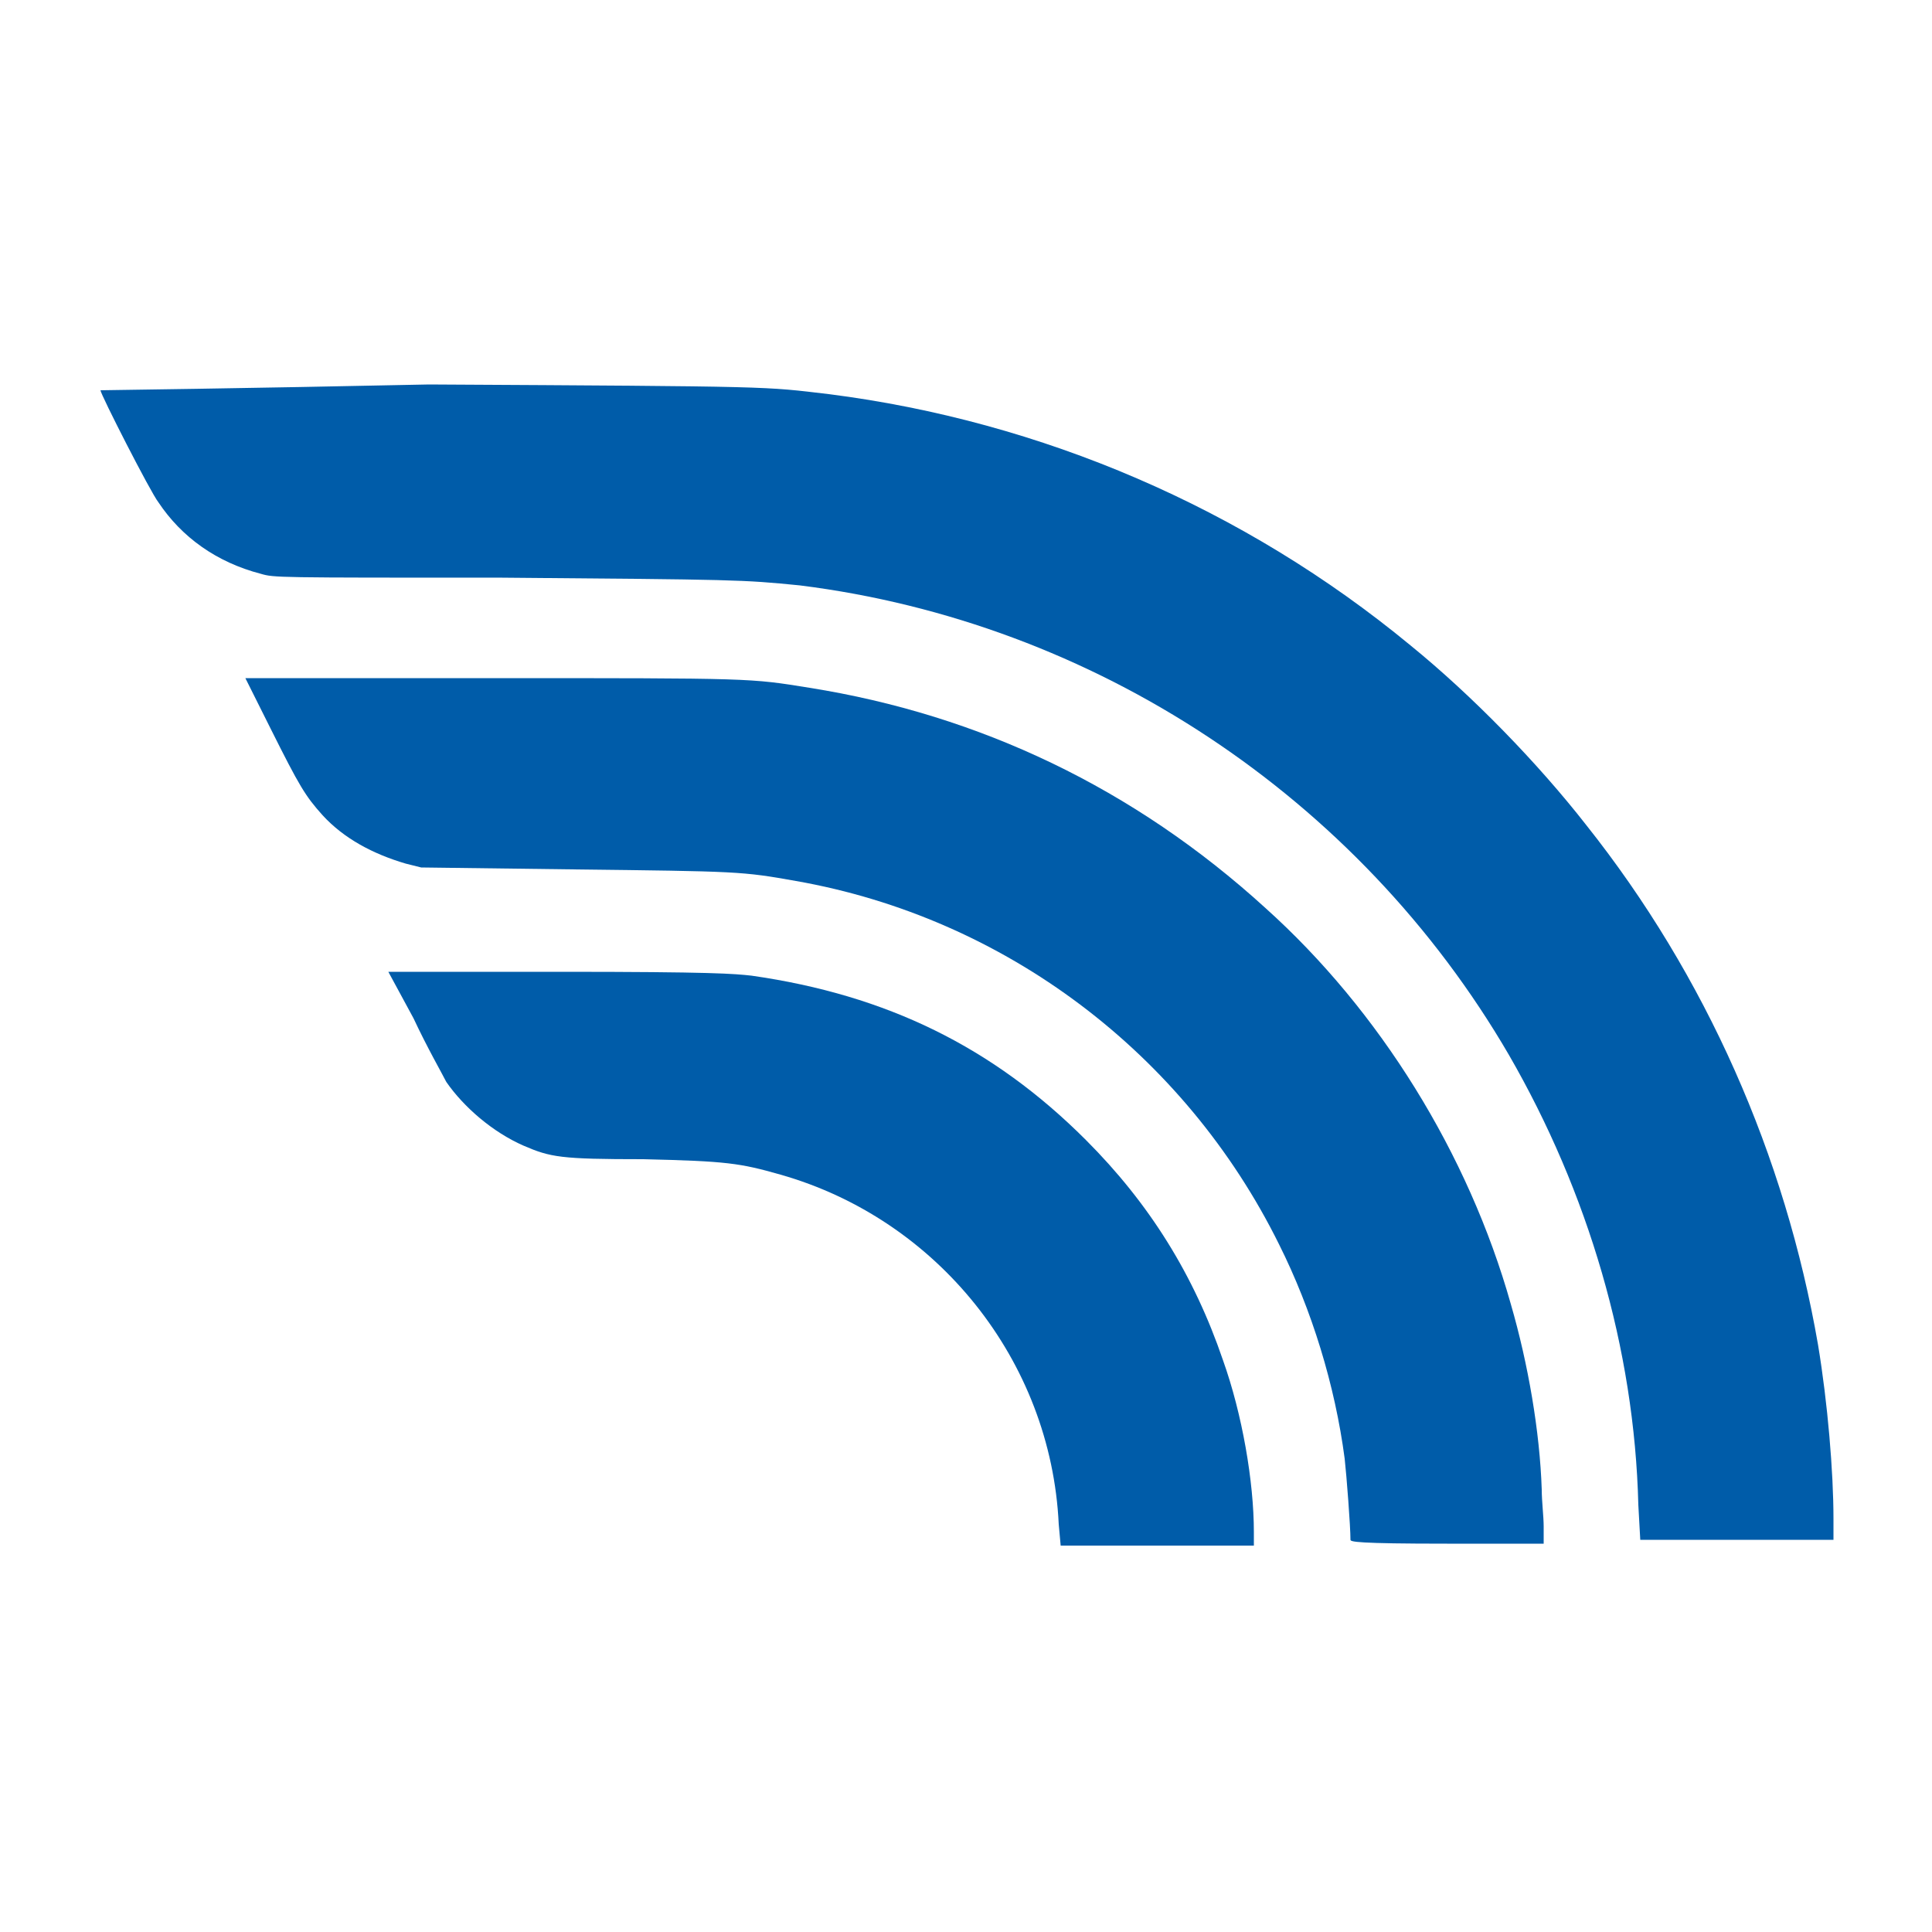
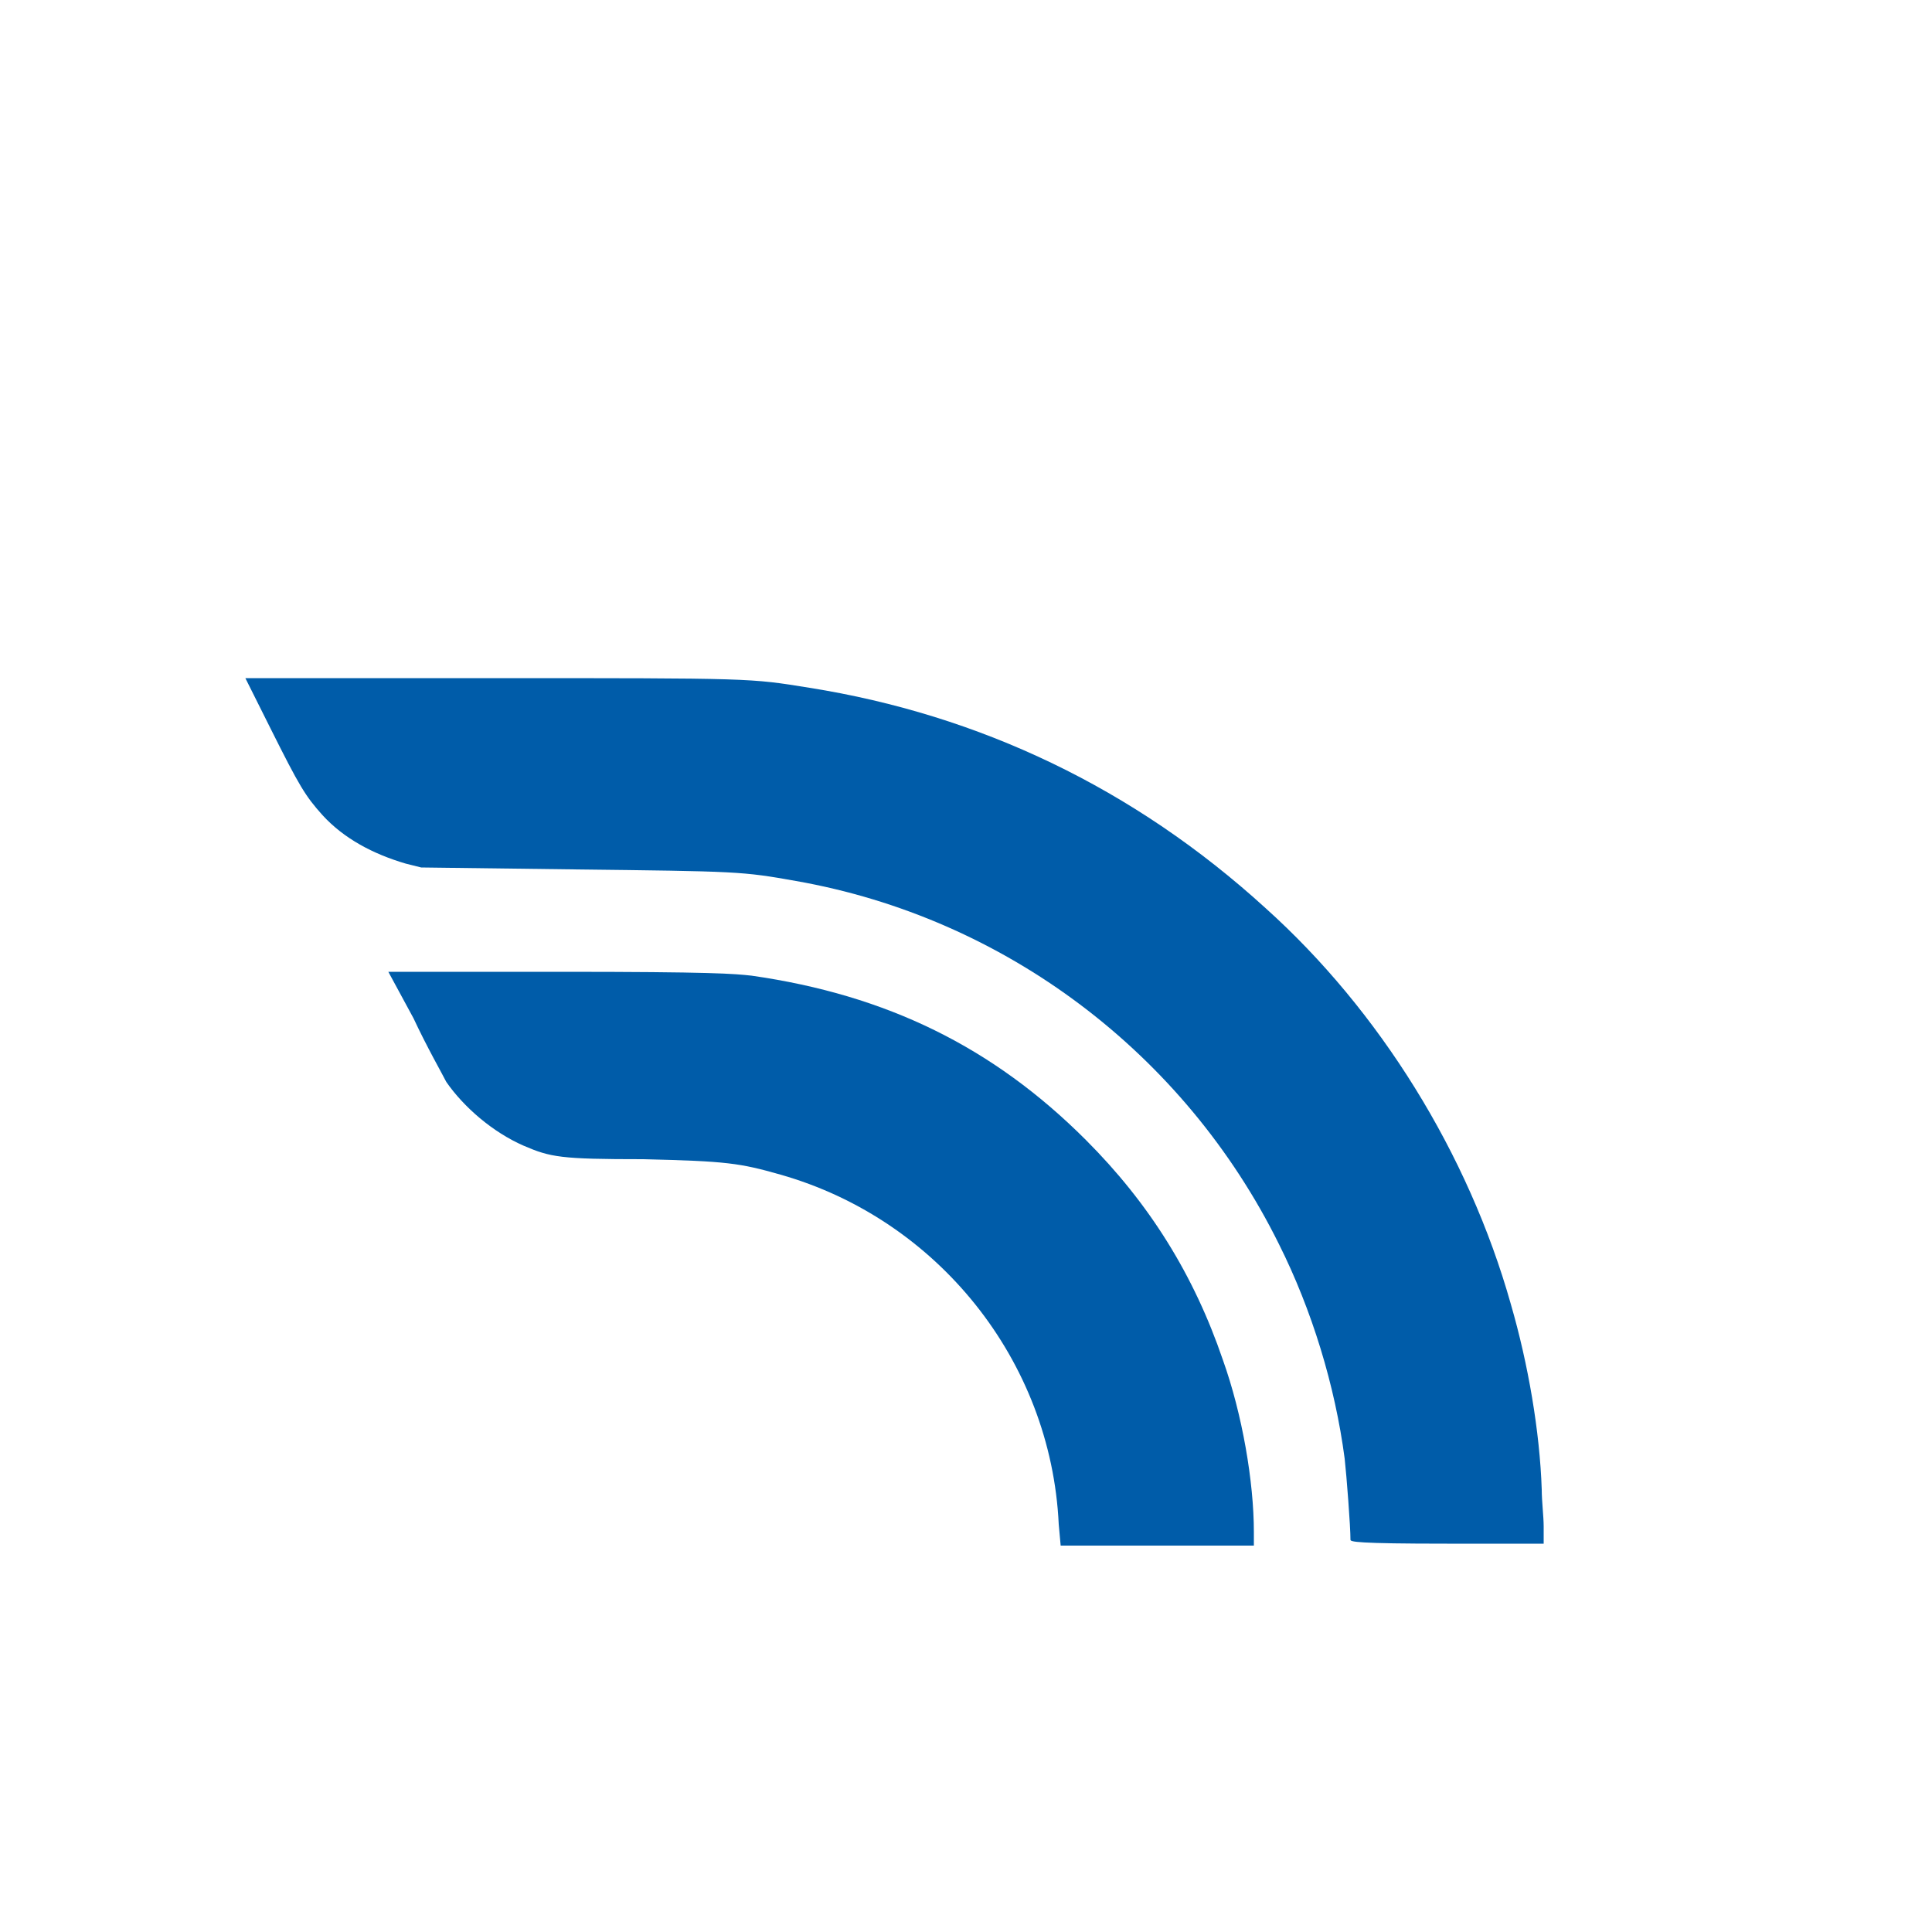
<svg xmlns="http://www.w3.org/2000/svg" version="1.1" x="0px" y="0px" viewBox="0 0 100 100" style="enable-background:new 0 0 100 100;" xml:space="preserve">
  <style type="text/css">
	.st0{display:none;}
	.st1{display:inline;}
	.st2{fill:none;stroke:#00C0EA;stroke-width:0.25;stroke-miterlimit:10;}
	.st3{fill:#C85655;}
	.st4{fill:#005DA7;}
	.st5{fill:#009DDF;}
	.st6{fill:#0F387A;}
	.st7{fill:none;stroke:#0F387A;stroke-miterlimit:10;}
	.st8{fill:#0089CF;}
	.st9{fill:#005CA9;}
	.st10{fill:#008996;}
	.st11{fill:#E3000B;}
	.st12{fill:#E30613;}
	.st13{fill:#273574;}
</style>
  <g id="Guide_00000145057235990402312910000015261833241512128916_" class="st0">
    <g id="Guide" class="st1">
      <g>
-         <rect x="5" y="5" class="st2" width="90" height="90" />
-       </g>
+         </g>
    </g>
  </g>
  <g id="Layer_1">
    <g>
-       <path class="st9" d="M5.2,20.2c0,0.2,2.6,5.3,3,5.8c1.2,1.8,3,3.1,5.3,3.7c0.7,0.2,0.7,0.2,12.5,0.2c12.1,0.1,12.4,0.1,15.4,0.4    c15.2,1.9,28.9,10.9,36.7,24.3c4.1,7.1,6.5,15.2,6.7,23.3l0.1,1.8h5h5v-1.1c0-2.4-0.3-6-0.8-9c-1.7-9.8-5.8-19.1-12-26.9    c-2.5-3.2-5.9-6.7-9.1-9.3c-8.6-7.1-19.1-11.6-30.1-13c-3.4-0.4-2.6-0.4-20.7-0.5C12.8,20.1,5.2,20.2,5.2,20.2z" />
      <path class="st9" d="M14,37.7c1.5,3,1.8,3.5,2.7,4.5c1.1,1.2,2.6,2,4.3,2.5l0.8,0.2l7.9,0.1c8.5,0.1,8.7,0.1,11.5,0.6    c10.8,1.9,20.1,8.9,25,18.8c1.7,3.4,2.9,7.3,3.4,11.1c0.1,0.9,0.3,3.5,0.3,4.2c0,0.1,0.3,0.2,5,0.2h5l0-0.9c0-0.5-0.1-1.3-0.1-1.9    c-0.1-3-0.7-6.5-1.6-9.6c-2.2-7.8-6.8-15.2-12.7-20.5c-6.8-6.2-14.8-10-23.6-11.4c-3.1-0.5-2.9-0.5-16.5-0.5l-12.7,0L14,37.7z" />
      <path class="st9" d="M21.4,52.7c0.7,1.5,1.5,2.9,1.7,3.3c0.9,1.3,2.4,2.6,4,3.3c1.4,0.6,1.9,0.7,6.2,0.7c4.3,0.1,5,0.2,7.1,0.8    c8.1,2.3,14,9.6,14.4,18.1l0.1,1.1h5h5v-0.7c0-2.6-0.6-6.1-1.6-8.9c-1.5-4.4-3.8-8.1-7.1-11.4c-4.8-4.8-10.3-7.5-17.3-8.5    c-0.9-0.1-2-0.2-9.9-0.2l-8.9,0L21.4,52.7z" />
    </g>
  </g>
</svg>